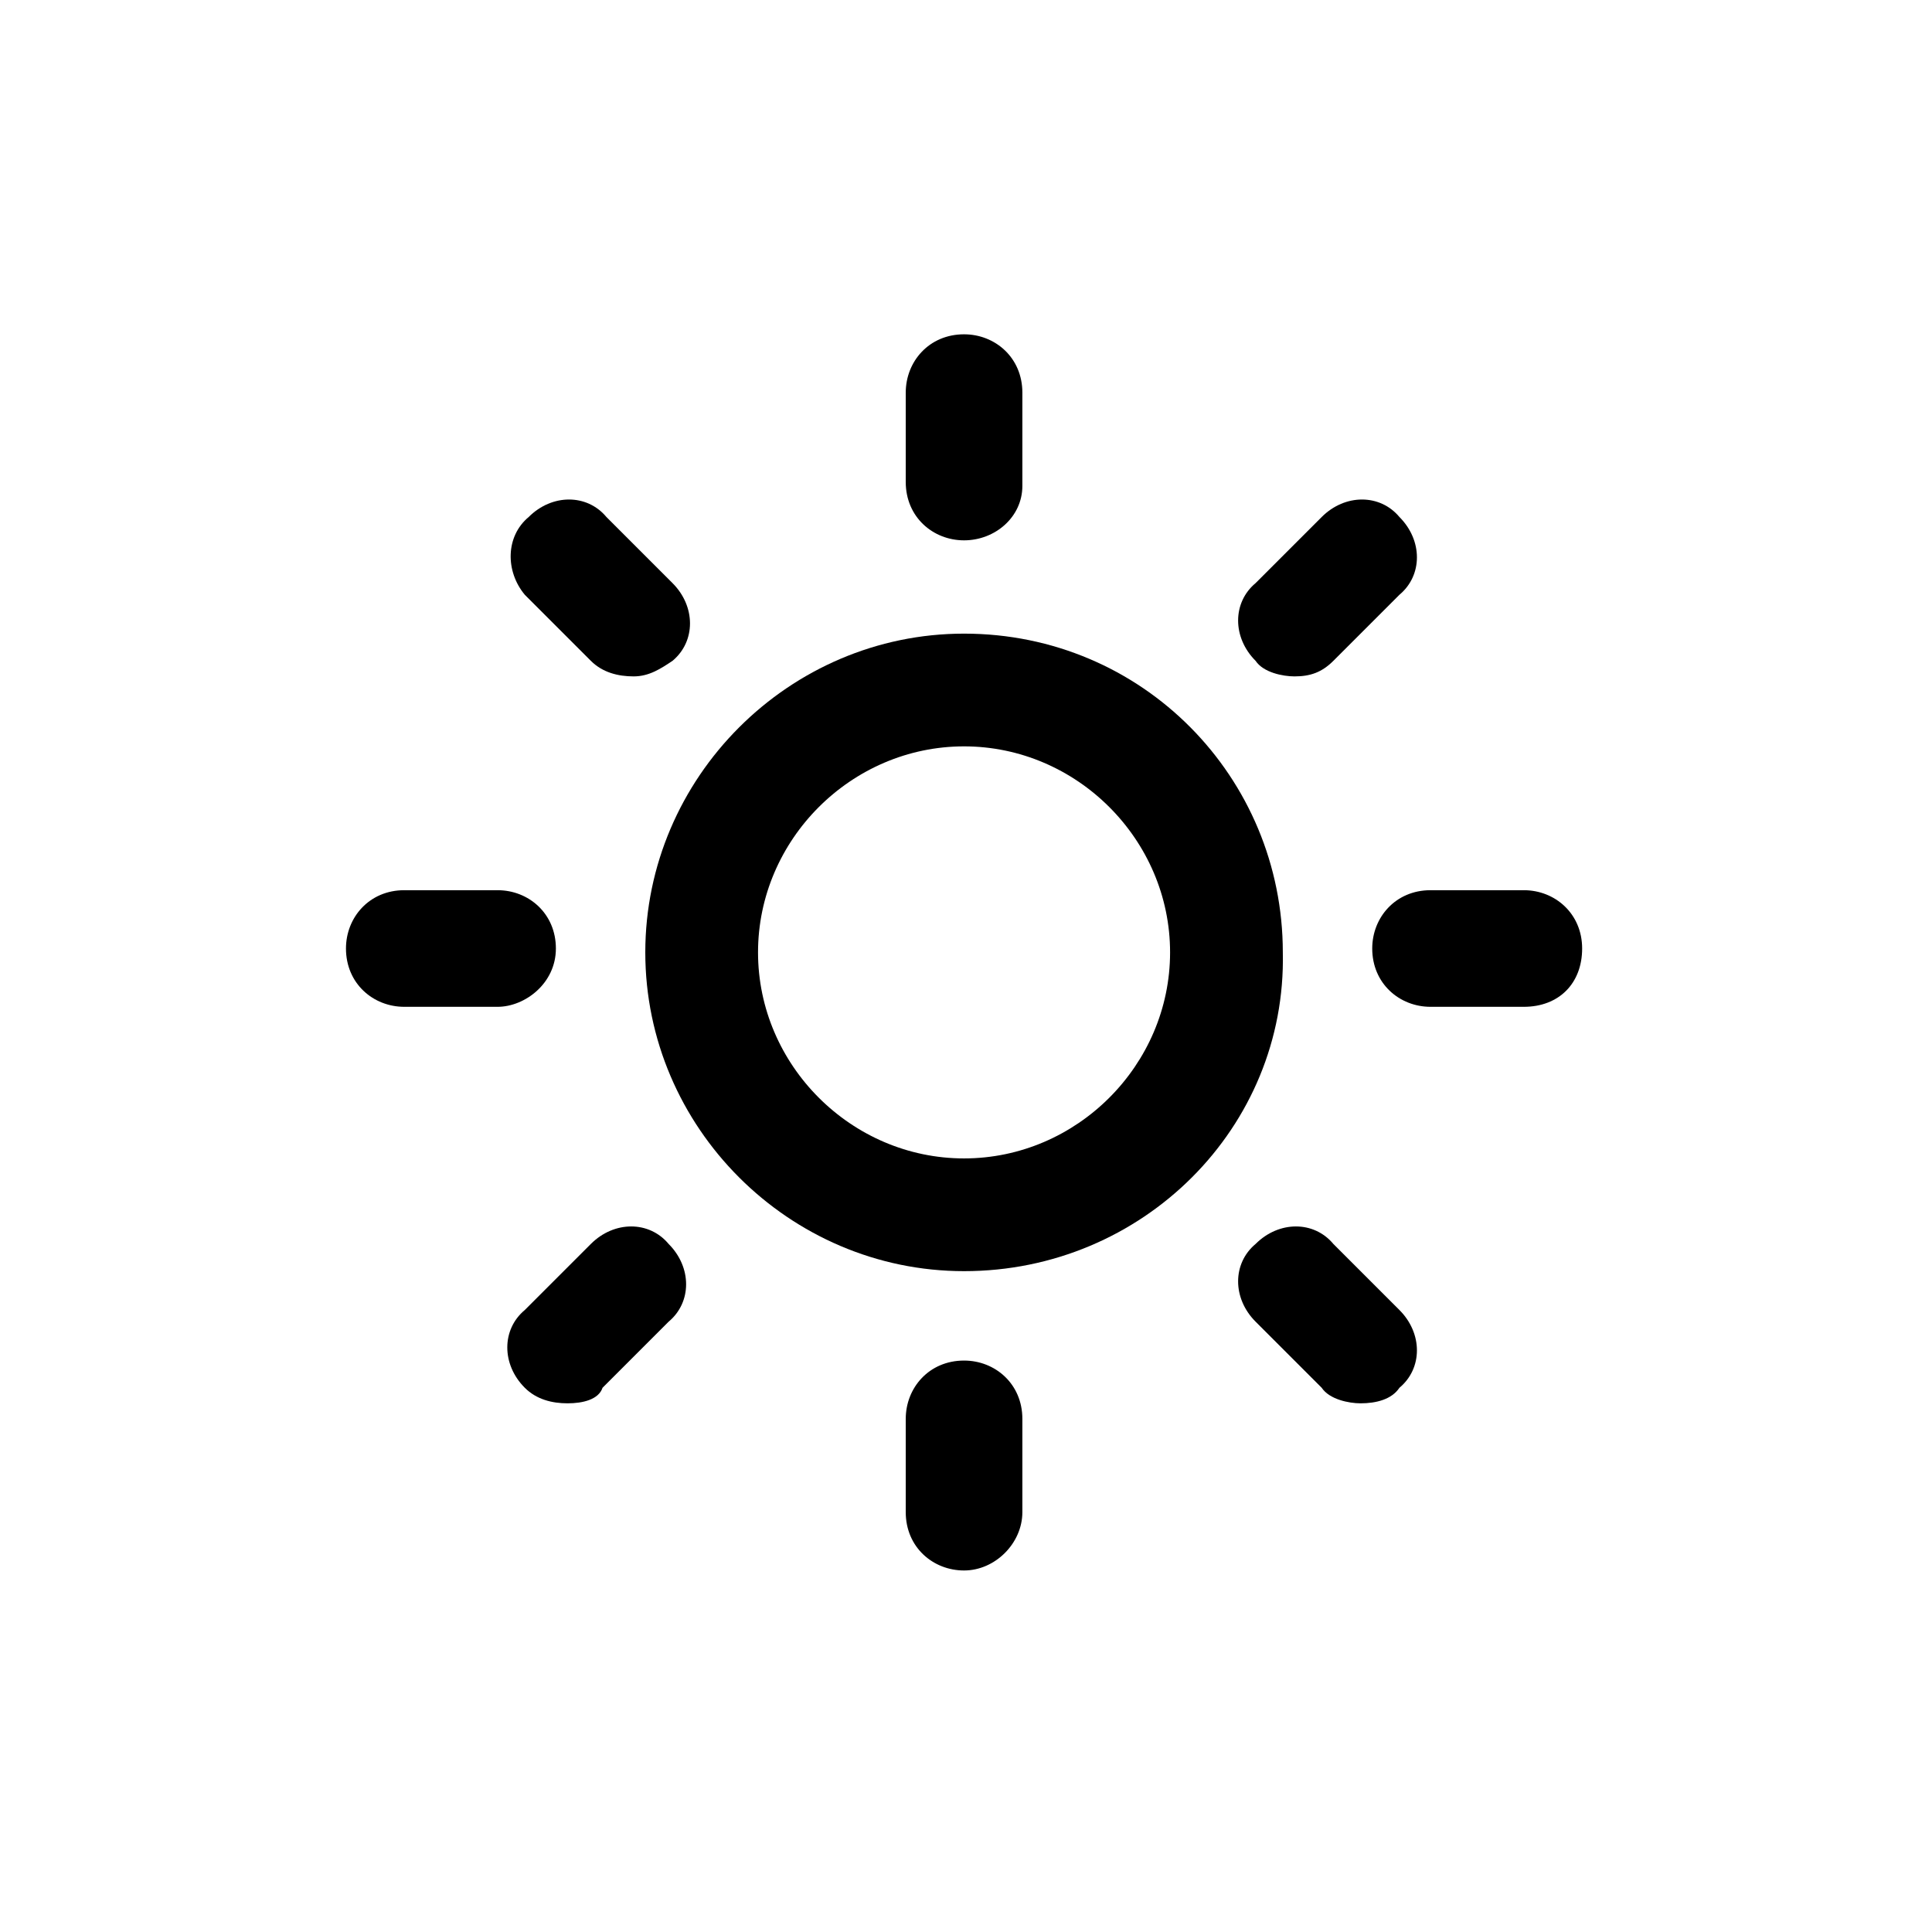
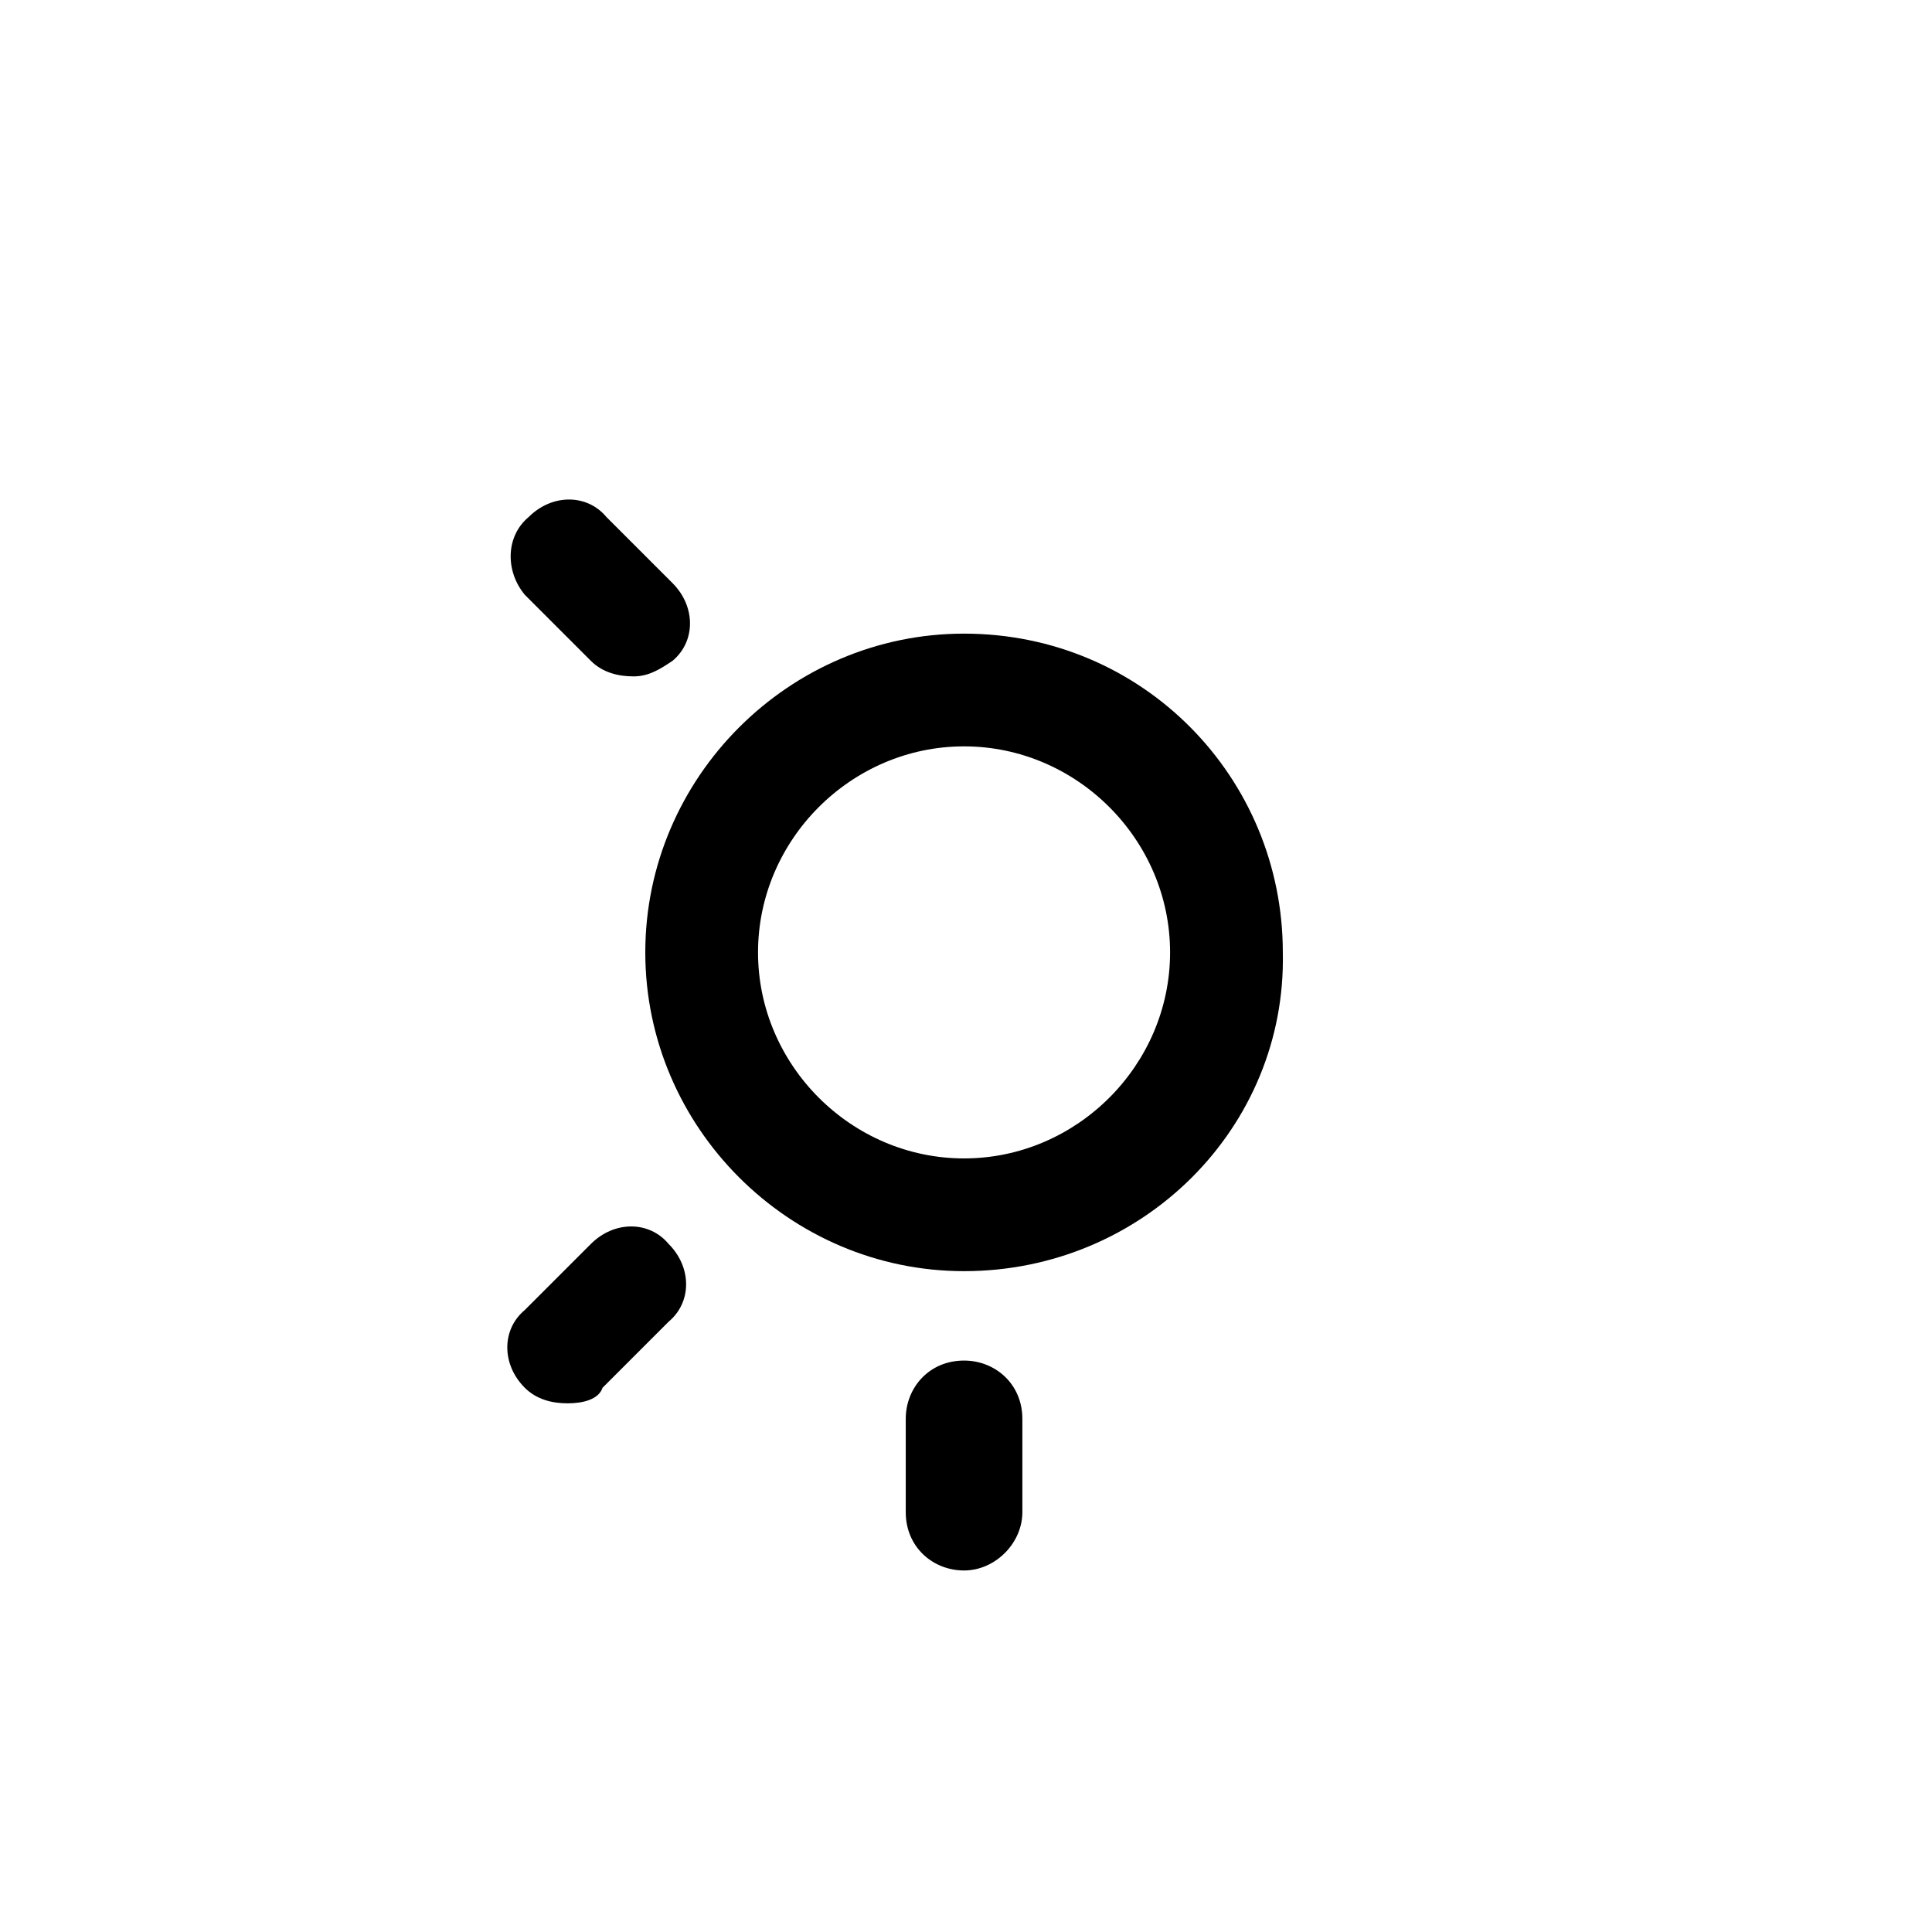
<svg xmlns="http://www.w3.org/2000/svg" version="1.1" id="Capa_1" x="0px" y="0px" viewBox="0 0 49.7 49.7" style="enable-background:new 0 0 49.7 49.7;" xml:space="preserve">
  <g>
    <g>
      <path d="M24.8,32.7c-4.5,0-8.2-3.7-8.2-8.2c0-4.5,3.7-8.2,8.2-8.2c4.6,0,8.2,3.7,8.2,8.2C33.1,29,29.4,32.7,24.8,32.7z M24.8,19.2    c-2.9,0-5.3,2.4-5.3,5.3s2.4,5.3,5.3,5.3s5.3-2.4,5.3-5.3S27.7,19.2,24.8,19.2z" />
    </g>
    <g>
-       <path d="M24.8,13.9c-0.8,0-1.5-0.6-1.5-1.5v-2.3c0-0.8,0.6-1.5,1.5-1.5c0.8,0,1.5,0.6,1.5,1.5v2.4C26.3,13.3,25.6,13.9,24.8,13.9z    " />
-     </g>
+       </g>
    <g>
-       <path d="M39.2,25.9h-2.4c-0.8,0-1.5-0.6-1.5-1.5c0-0.8,0.6-1.5,1.5-1.5h2.4c0.8,0,1.5,0.6,1.5,1.5S40.1,25.9,39.2,25.9z" />
-     </g>
+       </g>
    <g>
      <path d="M24.8,40.4c-0.8,0-1.5-0.6-1.5-1.5v-2.4c0-0.8,0.6-1.5,1.5-1.5c0.8,0,1.5,0.6,1.5,1.5v2.4C26.3,39.7,25.6,40.4,24.8,40.4z    " />
    </g>
    <g>
-       <path d="M12.8,25.9h-2.4c-0.8,0-1.5-0.6-1.5-1.5c0-0.8,0.6-1.5,1.5-1.5h2.4c0.8,0,1.5,0.6,1.5,1.5S13.5,25.9,12.8,25.9z" />
-     </g>
+       </g>
    <g>
-       <path d="M33.3,17.4c-0.3,0-0.8-0.1-1-0.4c-0.6-0.6-0.6-1.5,0-2l1.7-1.7c0.6-0.6,1.5-0.6,2,0c0.6,0.6,0.6,1.5,0,2L34.3,17    C34,17.3,33.7,17.4,33.3,17.4z" />
-     </g>
+       </g>
    <g>
-       <path d="M35,36.1c-0.3,0-0.8-0.1-1-0.4L32.3,34c-0.6-0.6-0.6-1.5,0-2c0.6-0.6,1.5-0.6,2,0l1.7,1.7c0.6,0.6,0.6,1.5,0,2    C35.8,36,35.4,36.1,35,36.1z" />
-     </g>
+       </g>
    <g>
      <path d="M14.6,36.1c-0.4,0-0.8-0.1-1.1-0.4c-0.6-0.6-0.6-1.5,0-2l1.7-1.7c0.6-0.6,1.5-0.6,2,0c0.6,0.6,0.6,1.5,0,2l-1.7,1.7    C15.4,36,15,36.1,14.6,36.1z" />
    </g>
    <g>
      <path d="M16.3,17.4c-0.4,0-0.8-0.1-1.1-0.4l-1.7-1.7c-0.5-0.6-0.5-1.5,0.1-2c0.6-0.6,1.5-0.6,2,0l1.7,1.7c0.6,0.6,0.6,1.5,0,2    C17,17.2,16.7,17.4,16.3,17.4z" />
    </g>
  </g>
</svg>